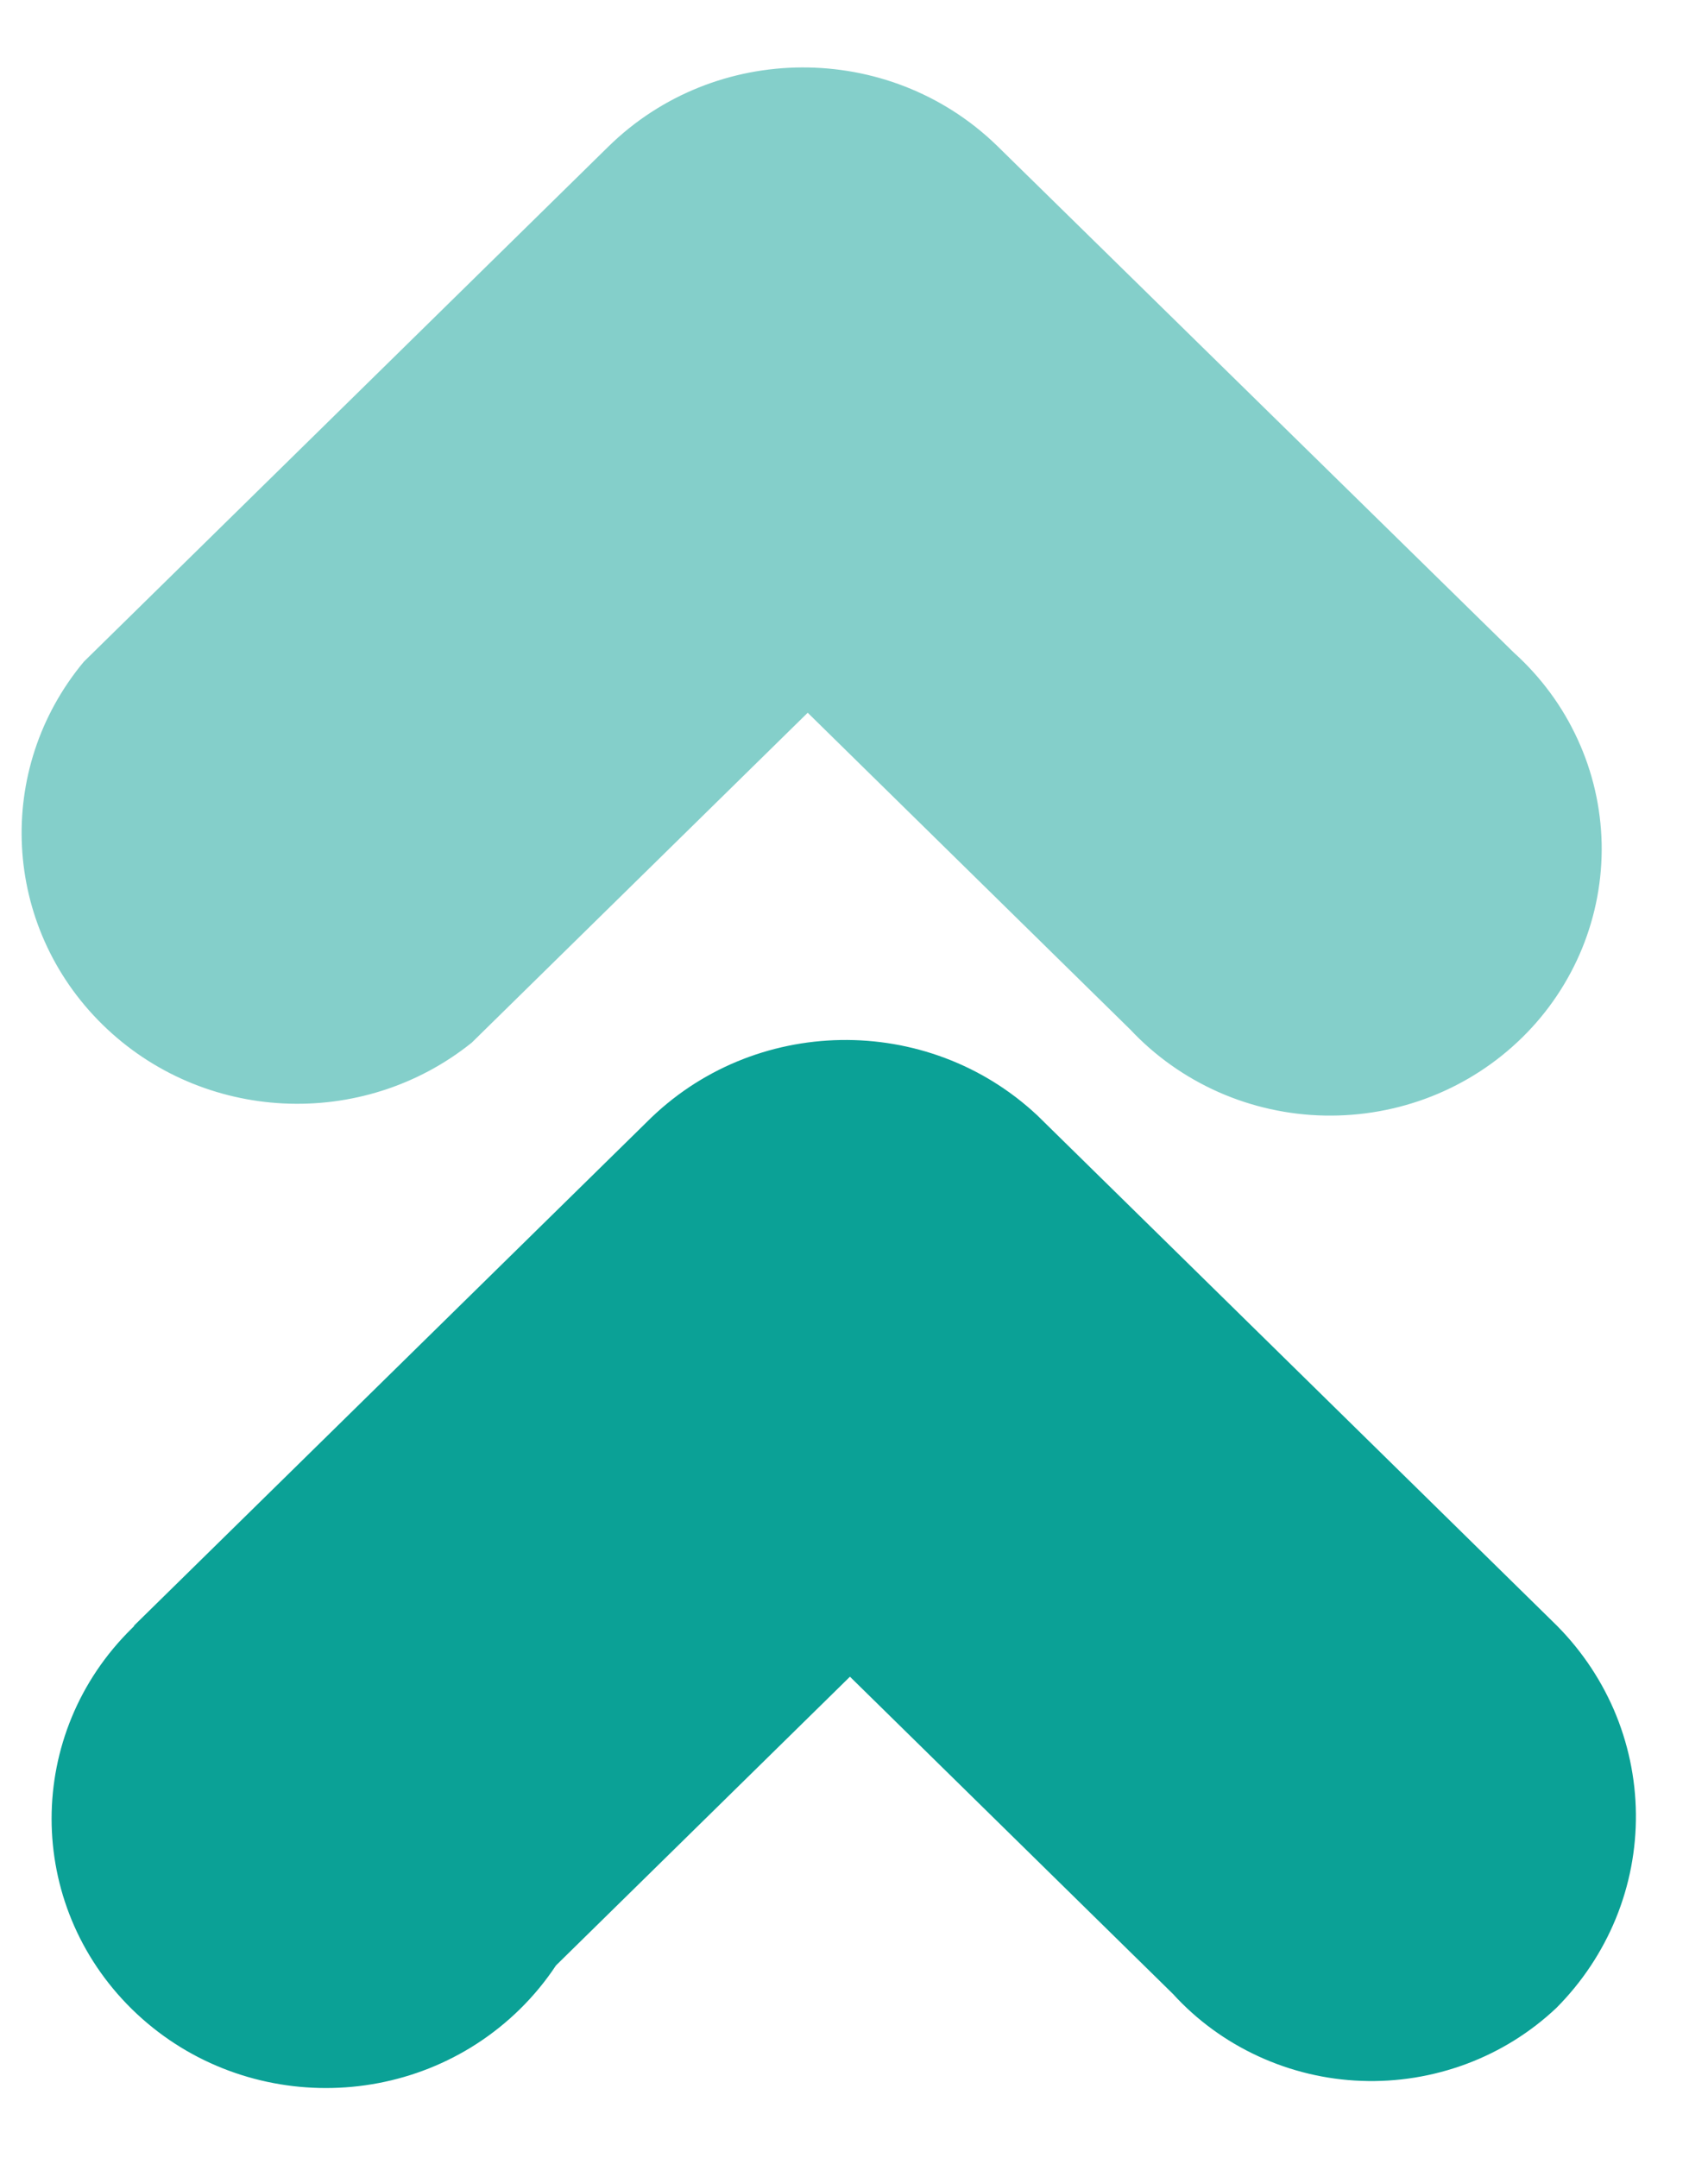
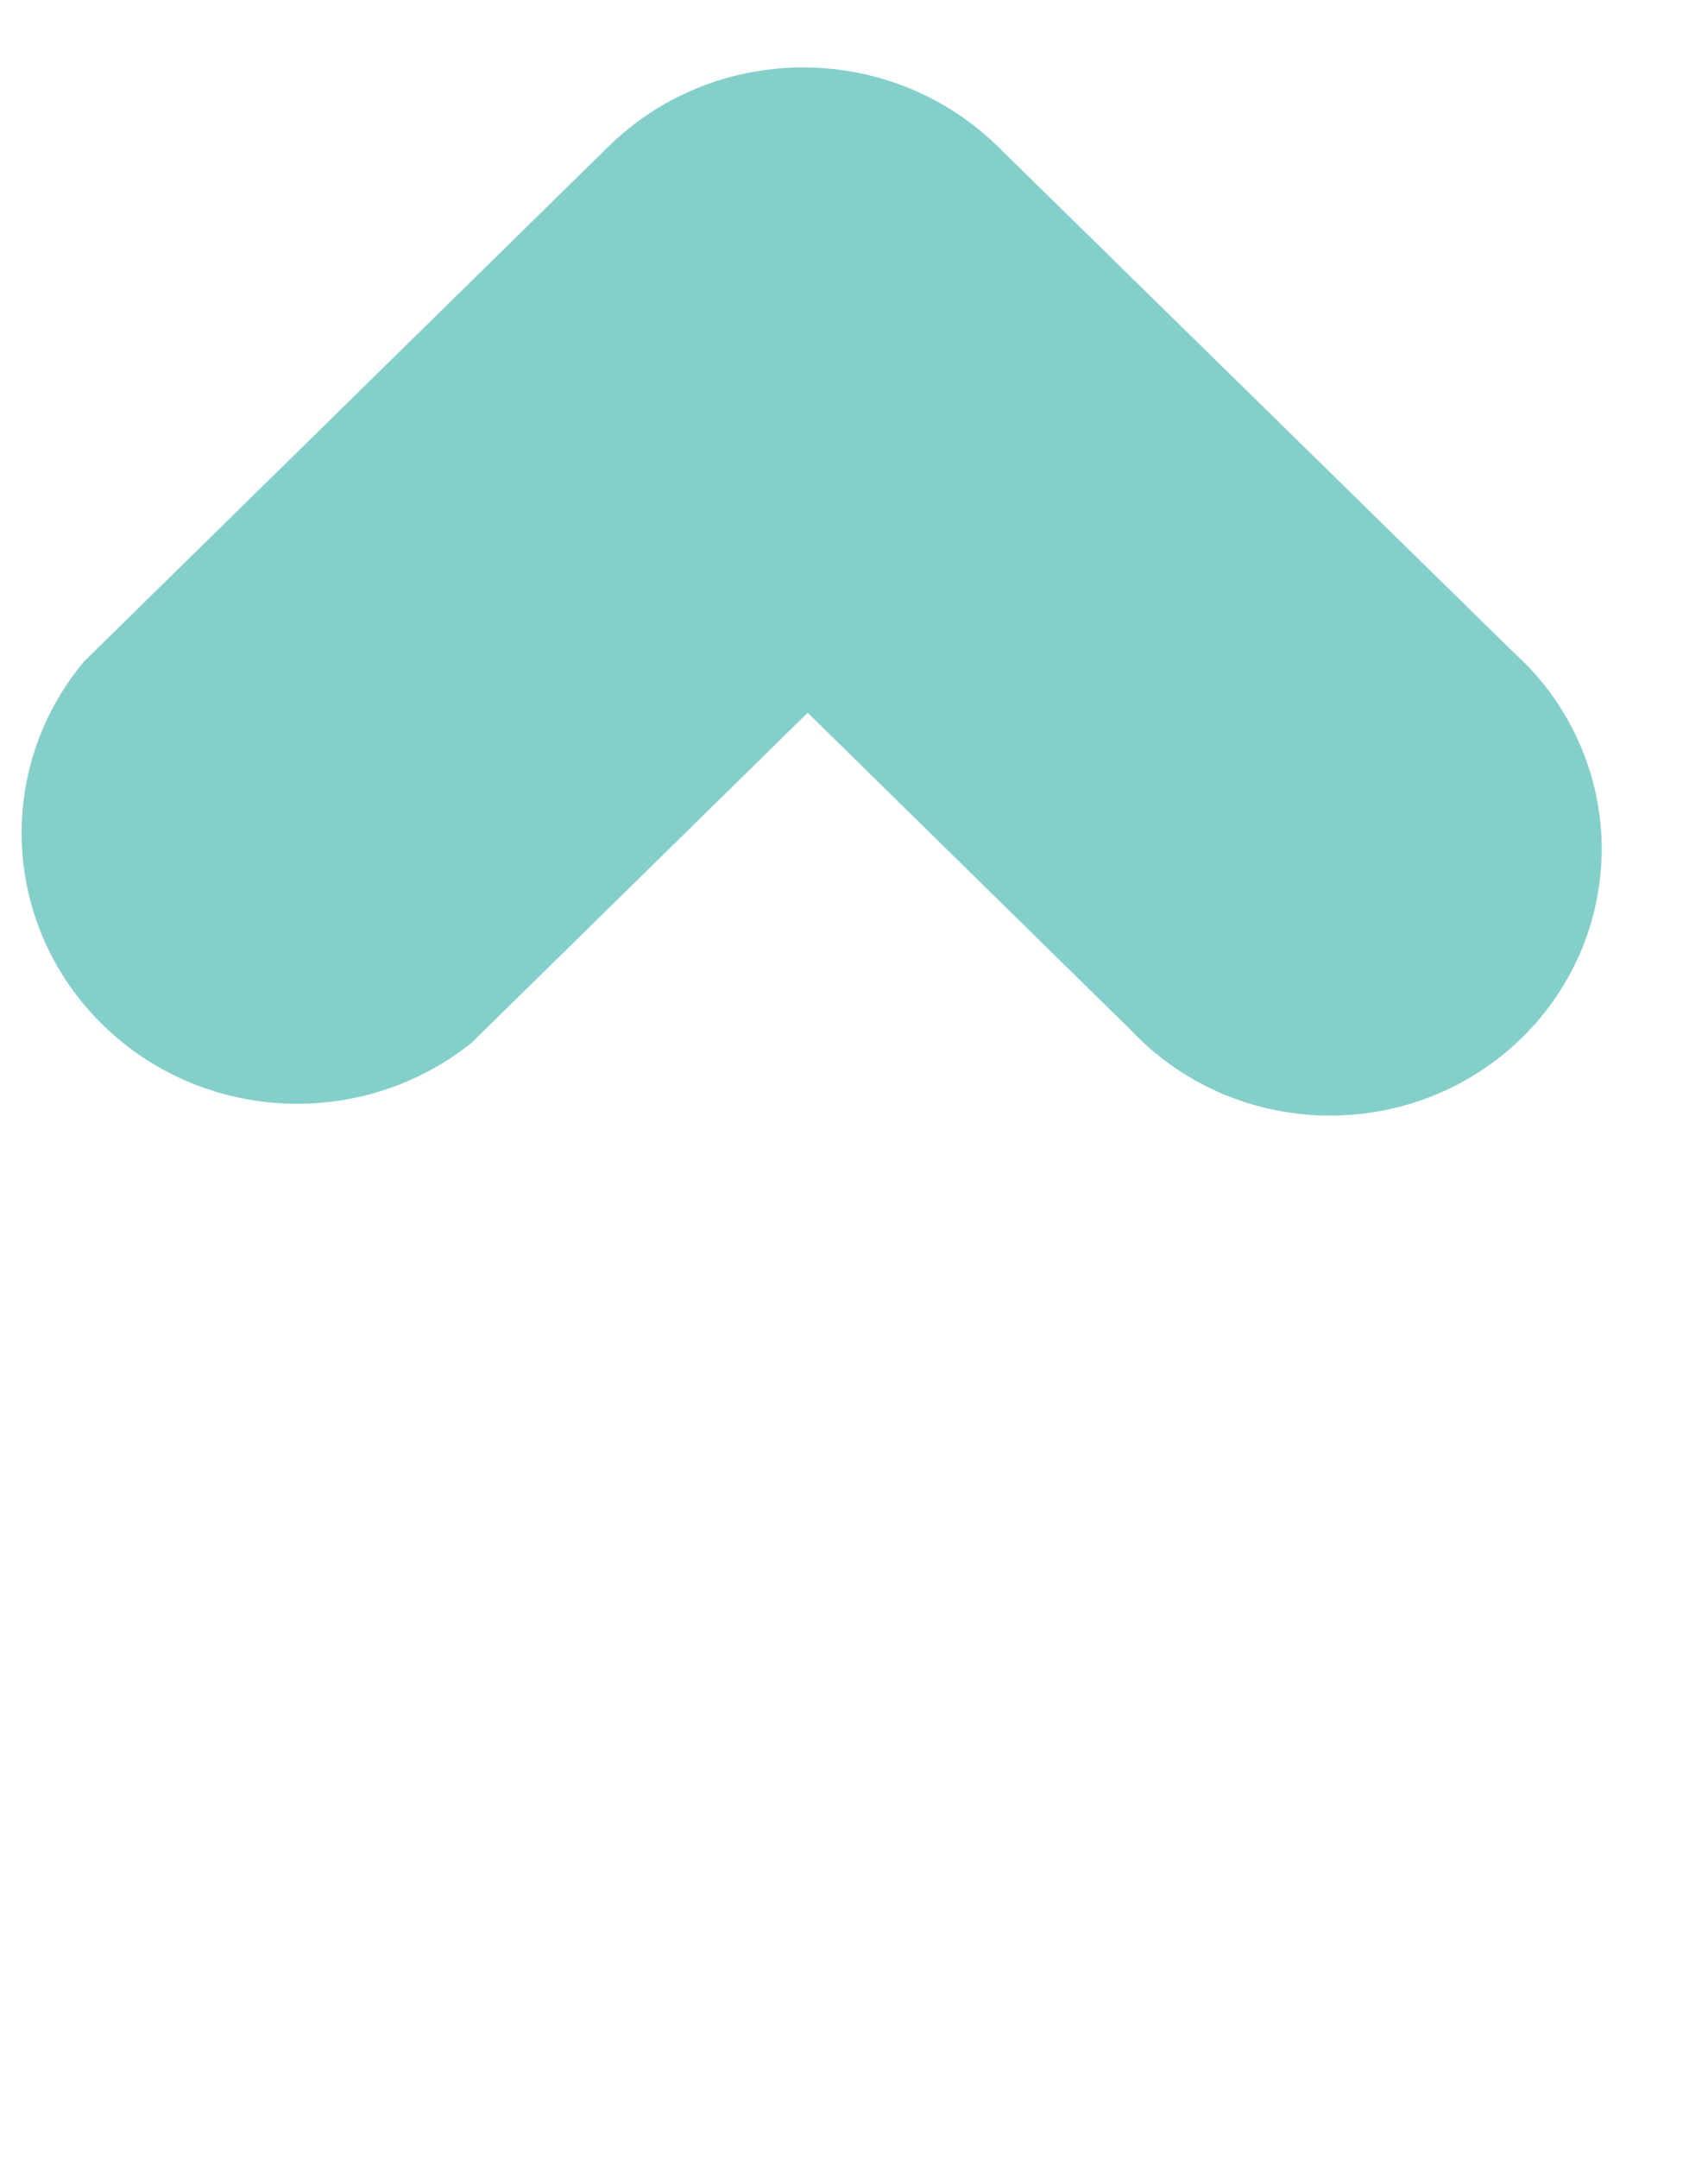
<svg xmlns="http://www.w3.org/2000/svg" width="19" height="24" viewBox="0 0 19 24" fill="none">
-   <path d="M7.193 12.481C8.377 11.291 10.316 11.258 11.541 12.407L17.269 18.031C17.56 18.311 17.791 18.644 17.951 19.011C18.11 19.379 18.194 19.773 18.198 20.173C18.202 20.572 18.126 20.968 17.974 21.339C17.822 21.709 17.597 22.047 17.313 22.332C17.026 22.603 16.686 22.815 16.314 22.954C15.941 23.093 15.544 23.158 15.146 23.143C14.748 23.129 14.357 23.035 13.997 22.869C13.636 22.703 13.313 22.467 13.048 22.176L9.455 18.648L6.185 21.859C6.071 22.031 5.937 22.195 5.783 22.346C4.592 23.515 2.66 23.515 1.468 22.346C0.276 21.175 0.276 19.279 1.468 18.109C1.476 18.1 1.485 18.092 1.493 18.084L1.49 18.081L7.193 12.481Z" fill="#0BA196" />
  <path opacity="0.5" d="M11.081 1.611C9.88 0.455 7.955 0.464 6.766 1.632L0.933 7.359C-0.064 8.556 0.025 10.3 1.139 11.394C2.252 12.488 4.029 12.575 5.248 11.596L8.985 7.927L12.574 11.451C12.85 11.745 13.183 11.981 13.555 12.146C13.926 12.31 14.327 12.399 14.734 12.407C15.141 12.415 15.546 12.343 15.924 12.194C16.302 12.045 16.645 11.822 16.933 11.539C17.221 11.257 17.447 10.919 17.599 10.549C17.751 10.178 17.825 9.78 17.817 9.381C17.808 8.981 17.718 8.587 17.55 8.223C17.383 7.858 17.142 7.531 16.842 7.26L11.081 1.611Z" fill="#0BA196" />
</svg>